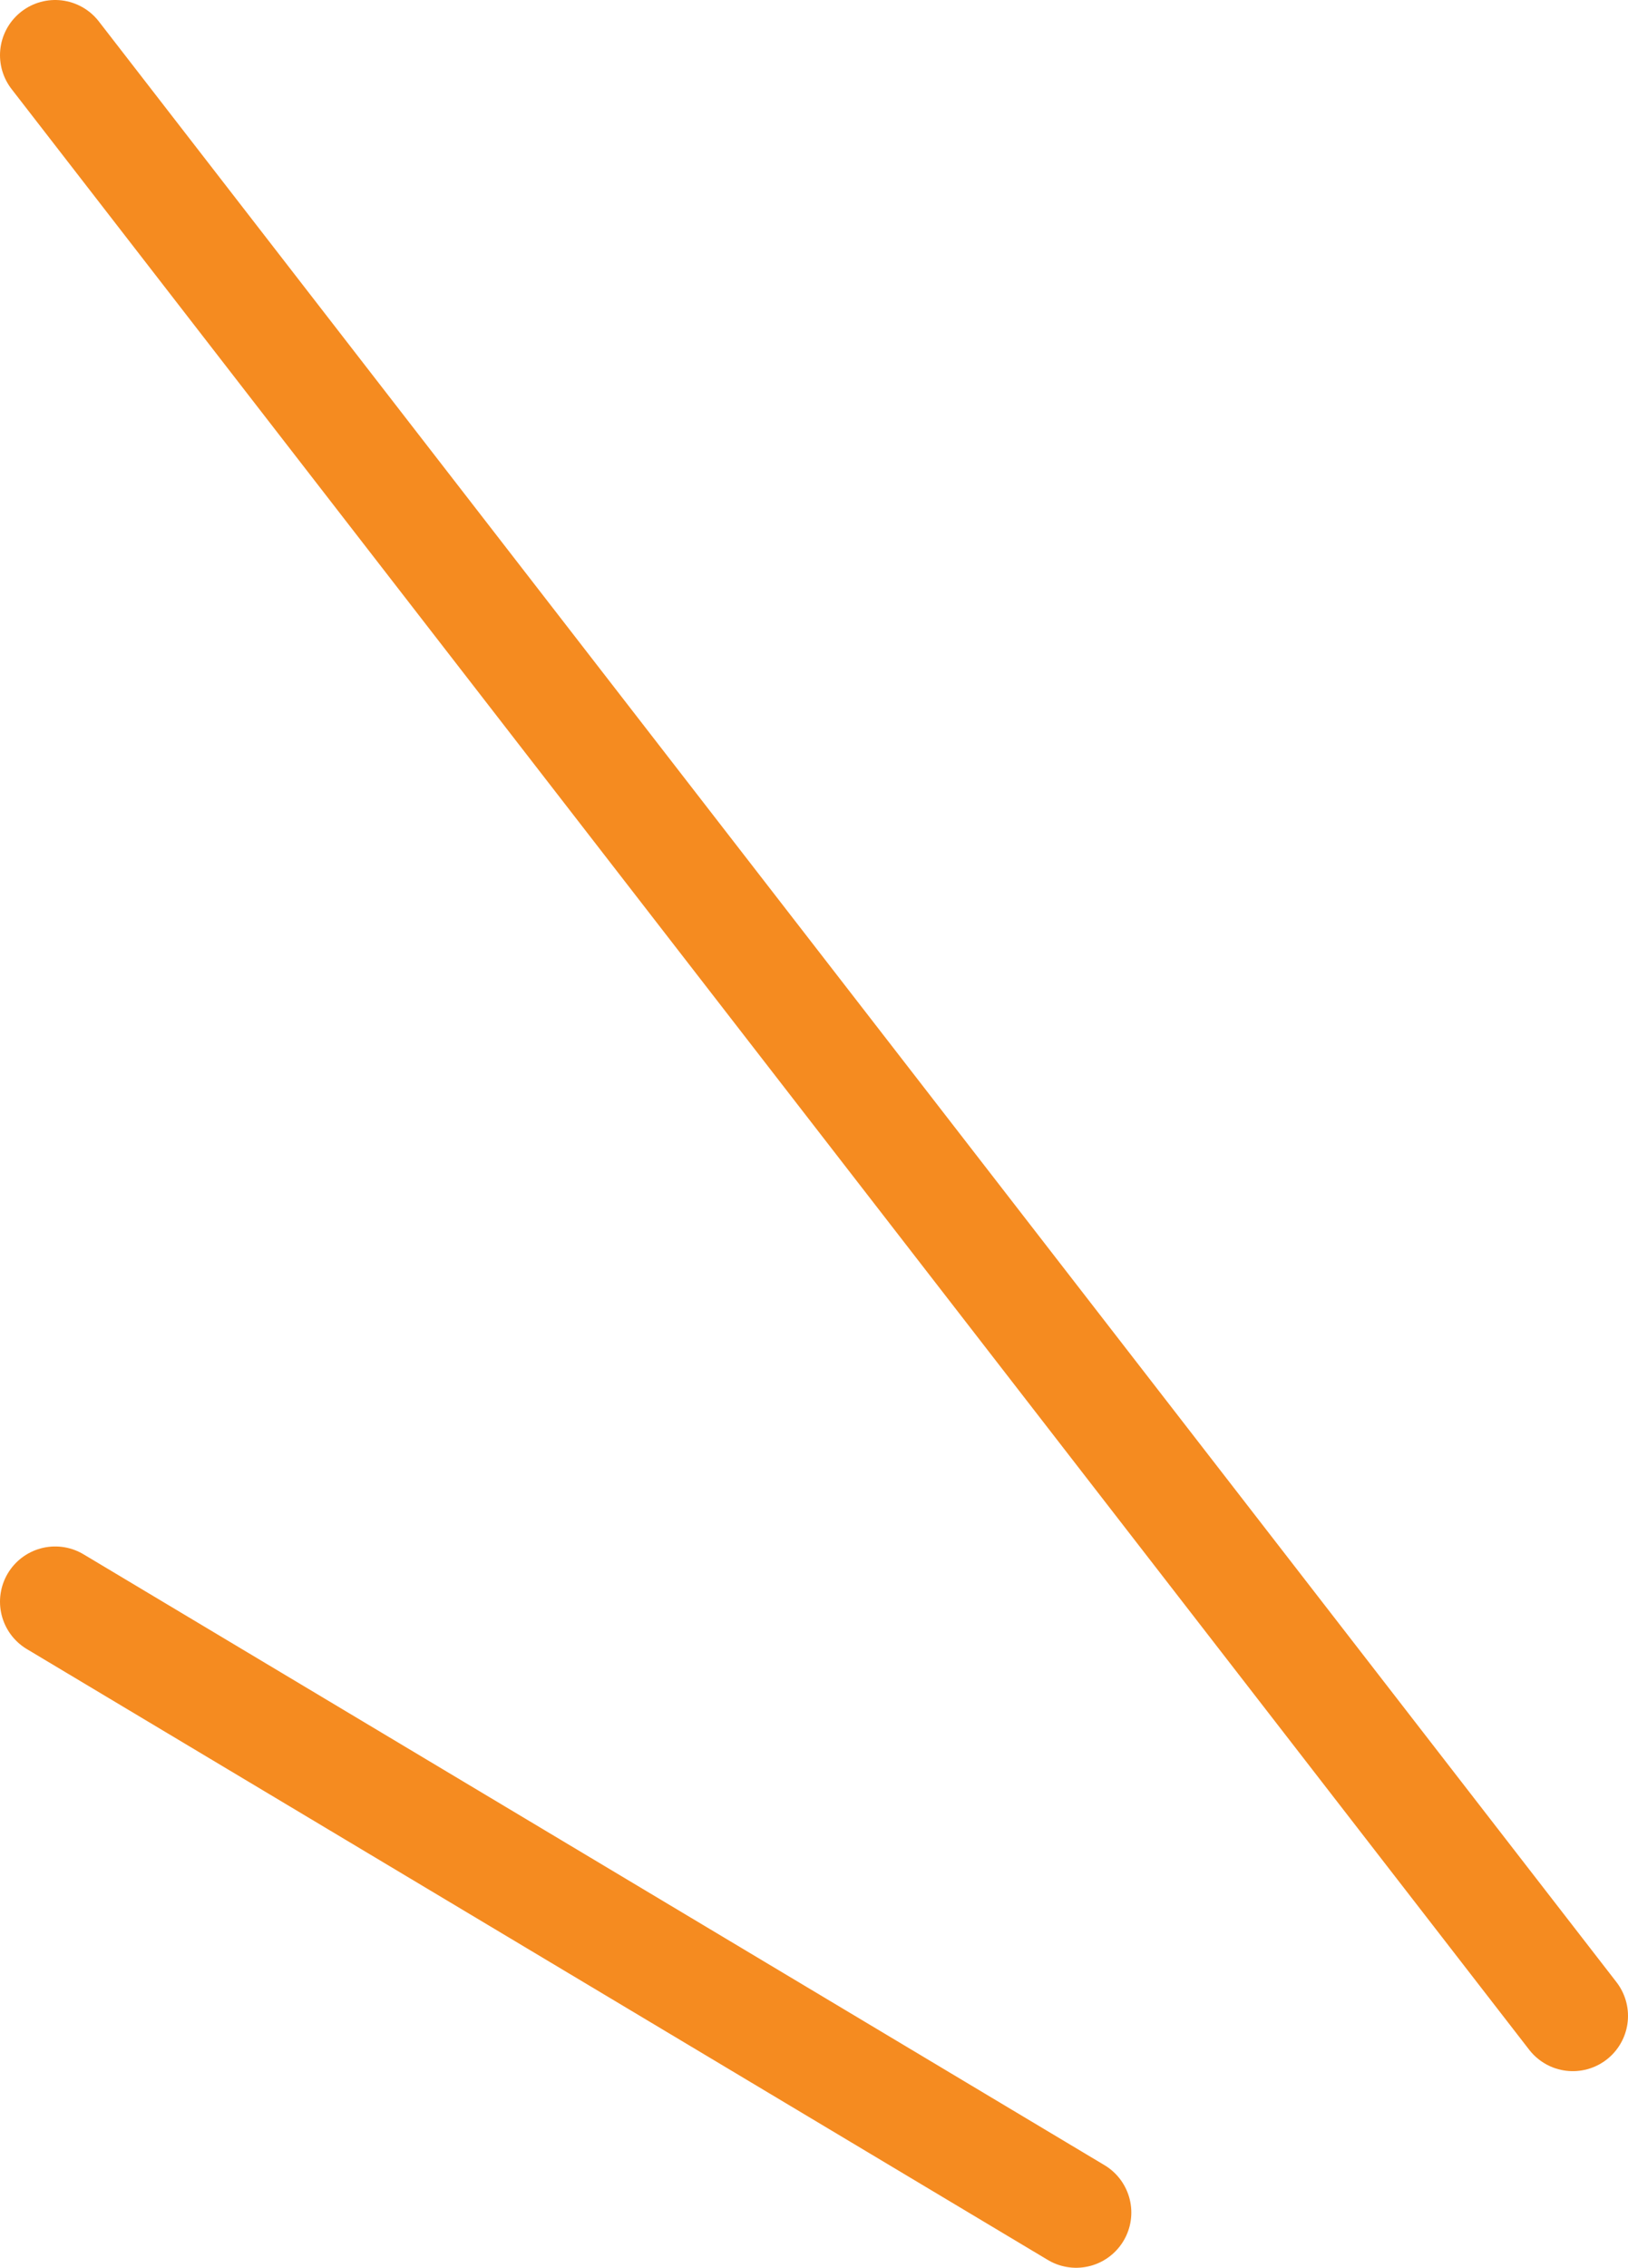
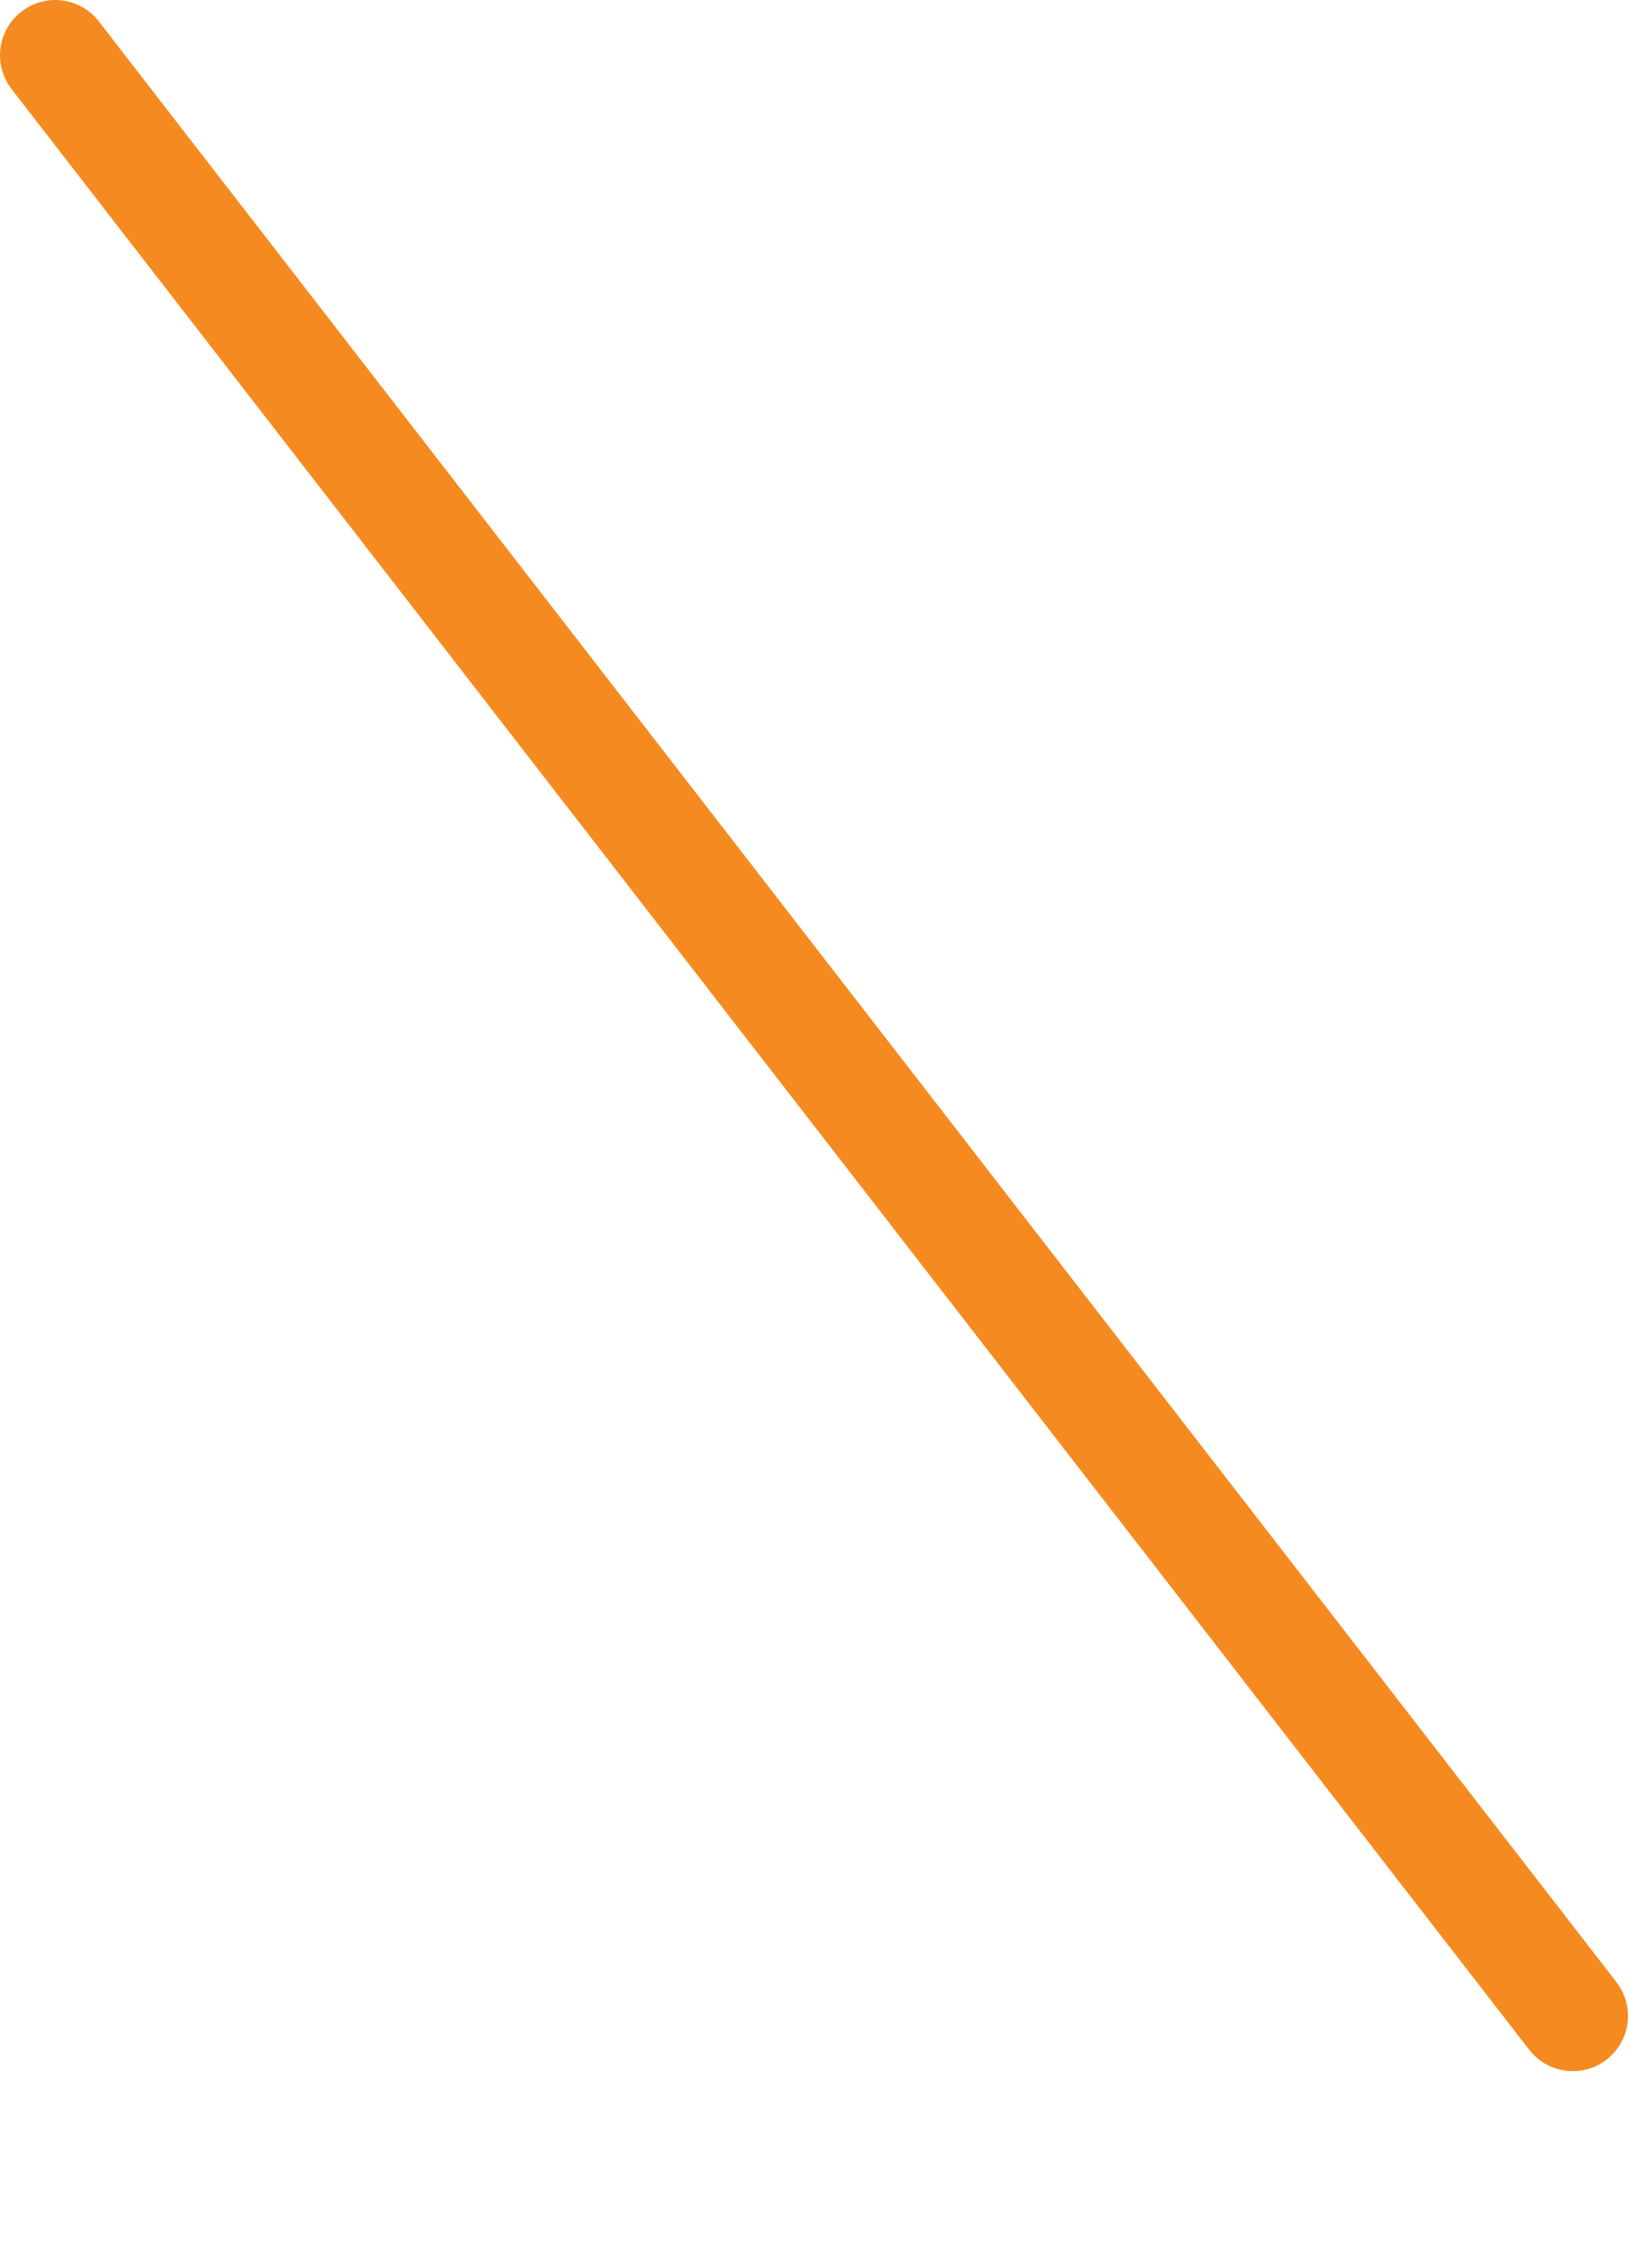
<svg xmlns="http://www.w3.org/2000/svg" id="_イヤー_2" data-name="レイヤー 2" width="29.5" height="41.06" viewBox="0 0 29.5 41.06">
  <defs>
    <style>
      .cls-1 {
        fill: none;
        stroke: #f58b20;
        stroke-linecap: round;
        stroke-miterlimit: 10;
        stroke-width: 2px;
      }
    </style>
  </defs>
  <g id="_イヤー_2-2" data-name="レイヤー 2">
    <g>
      <line class="cls-1" x1="1" y1="1" x2="28.5" y2="36.5" />
-       <line class="cls-1" x1="1" y1="29" x2="19.5" y2="40.06" />
    </g>
  </g>
</svg>